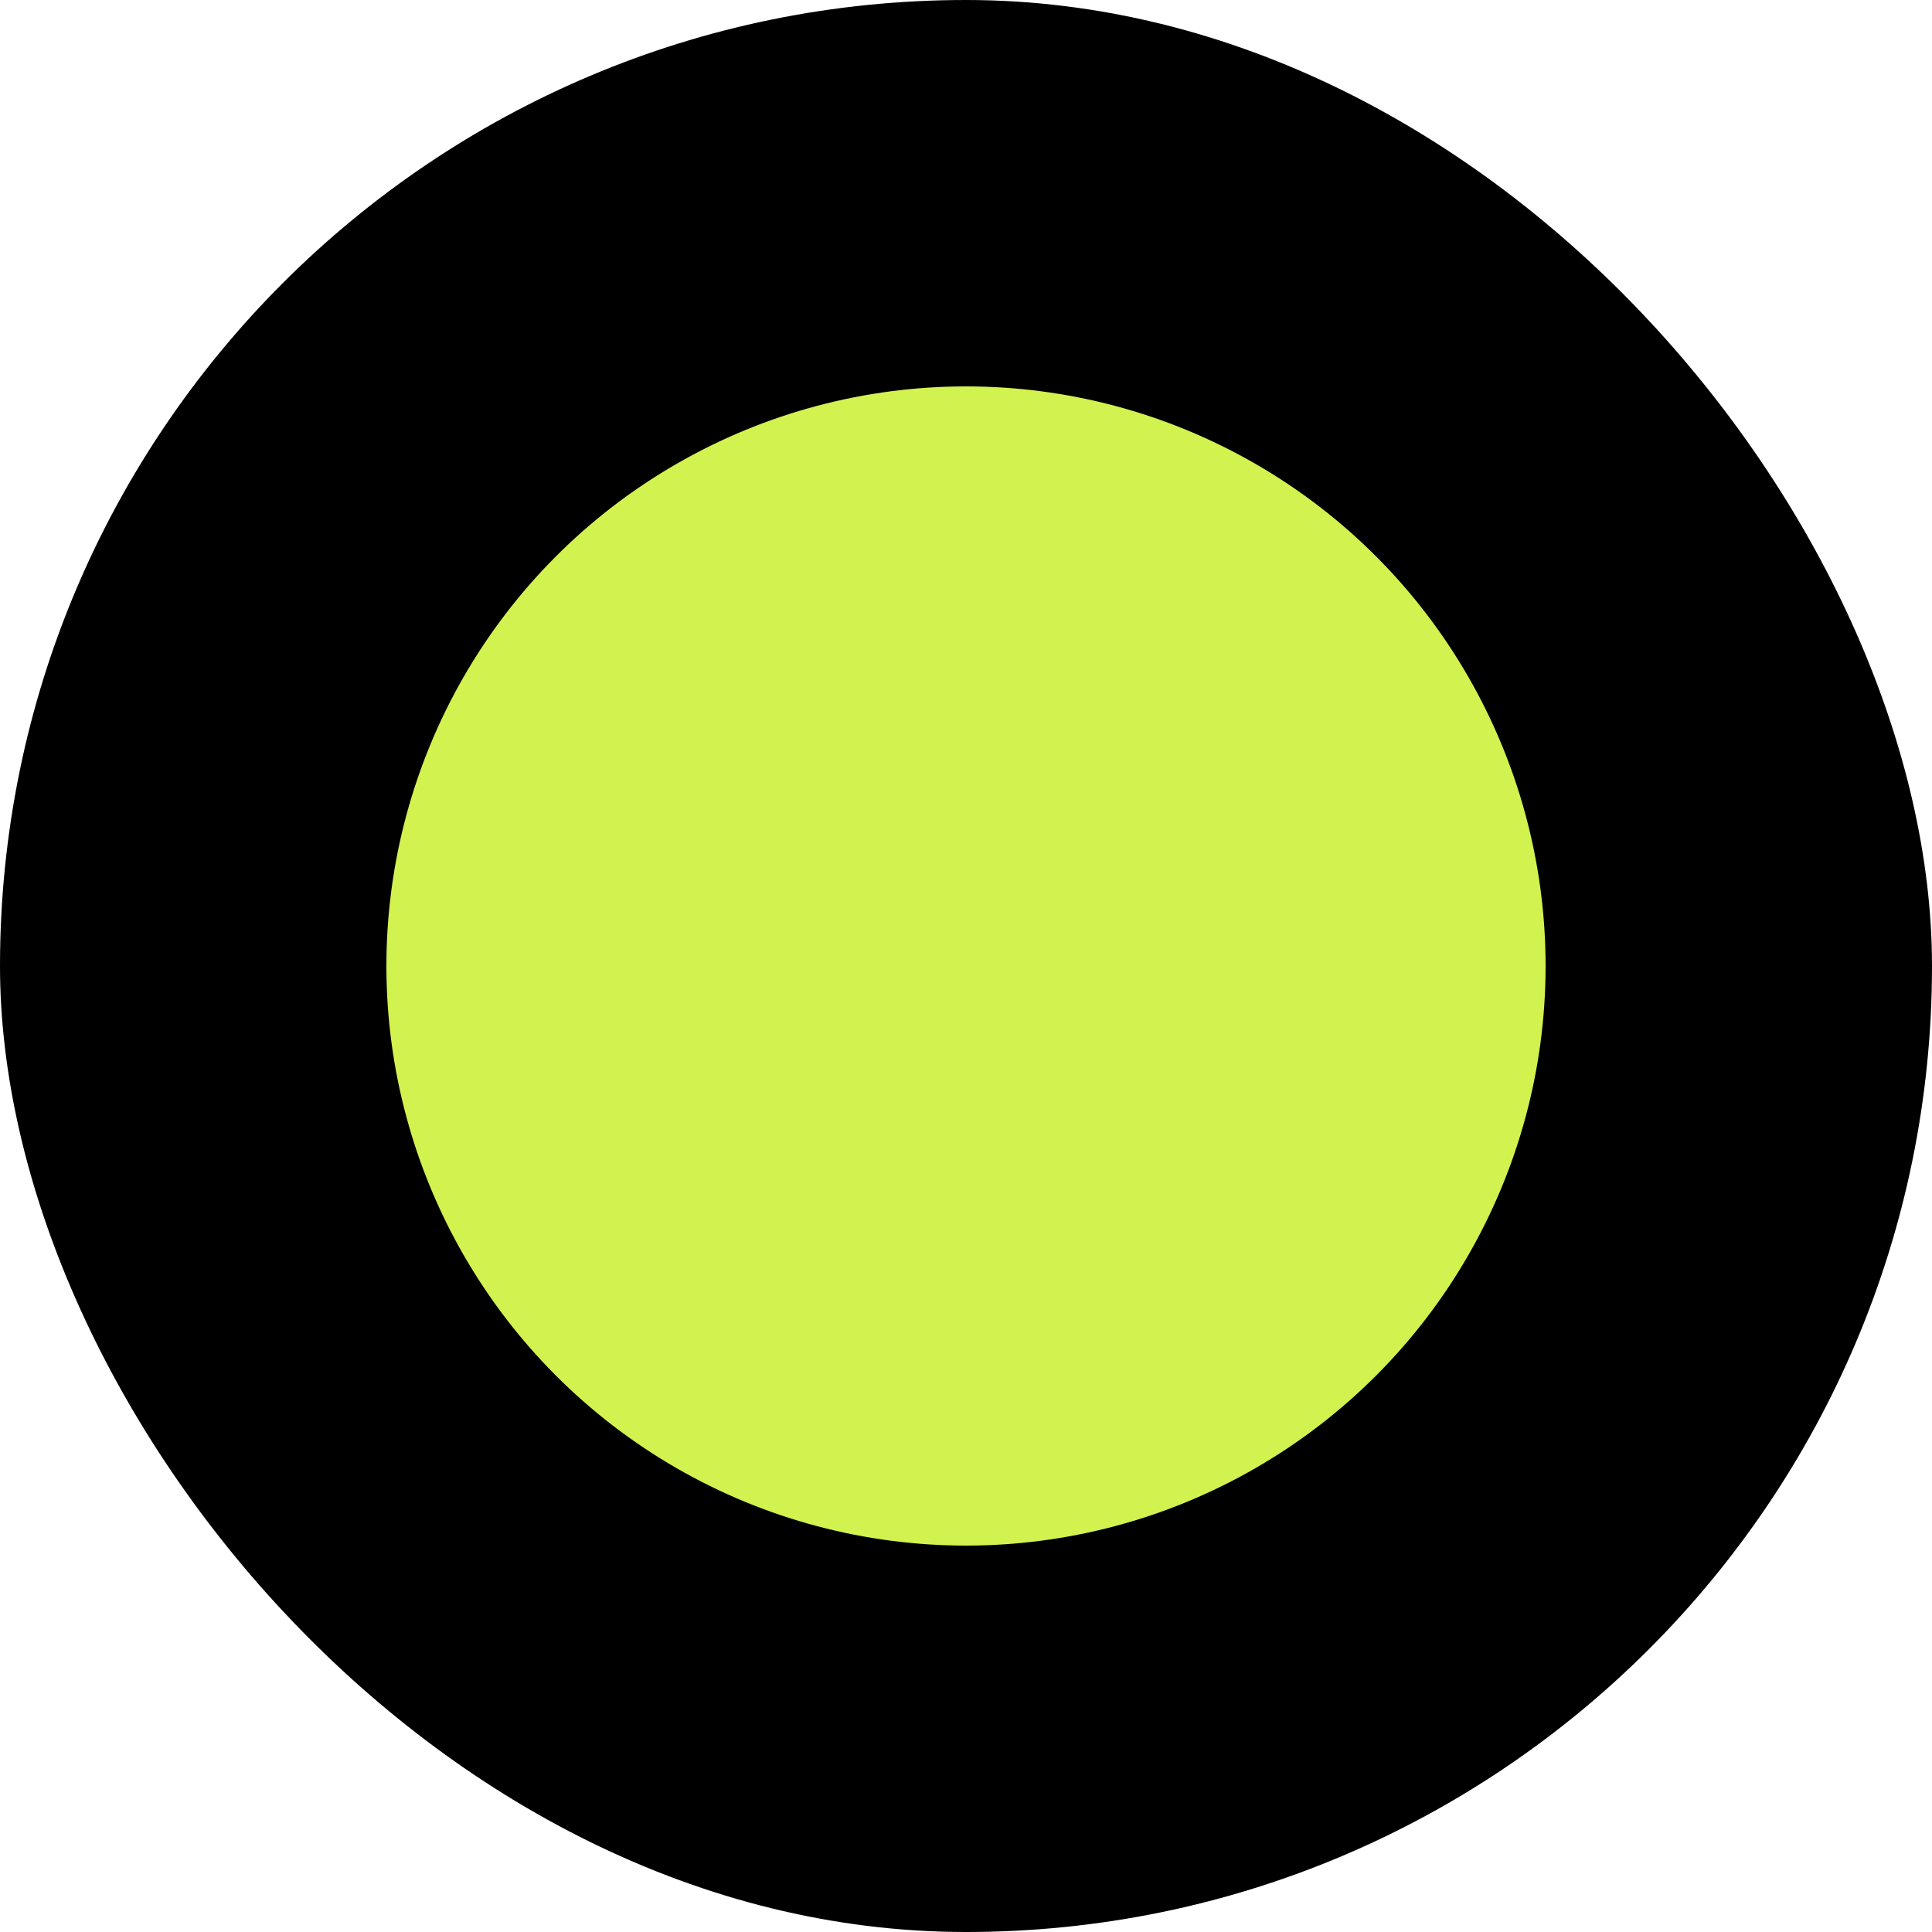
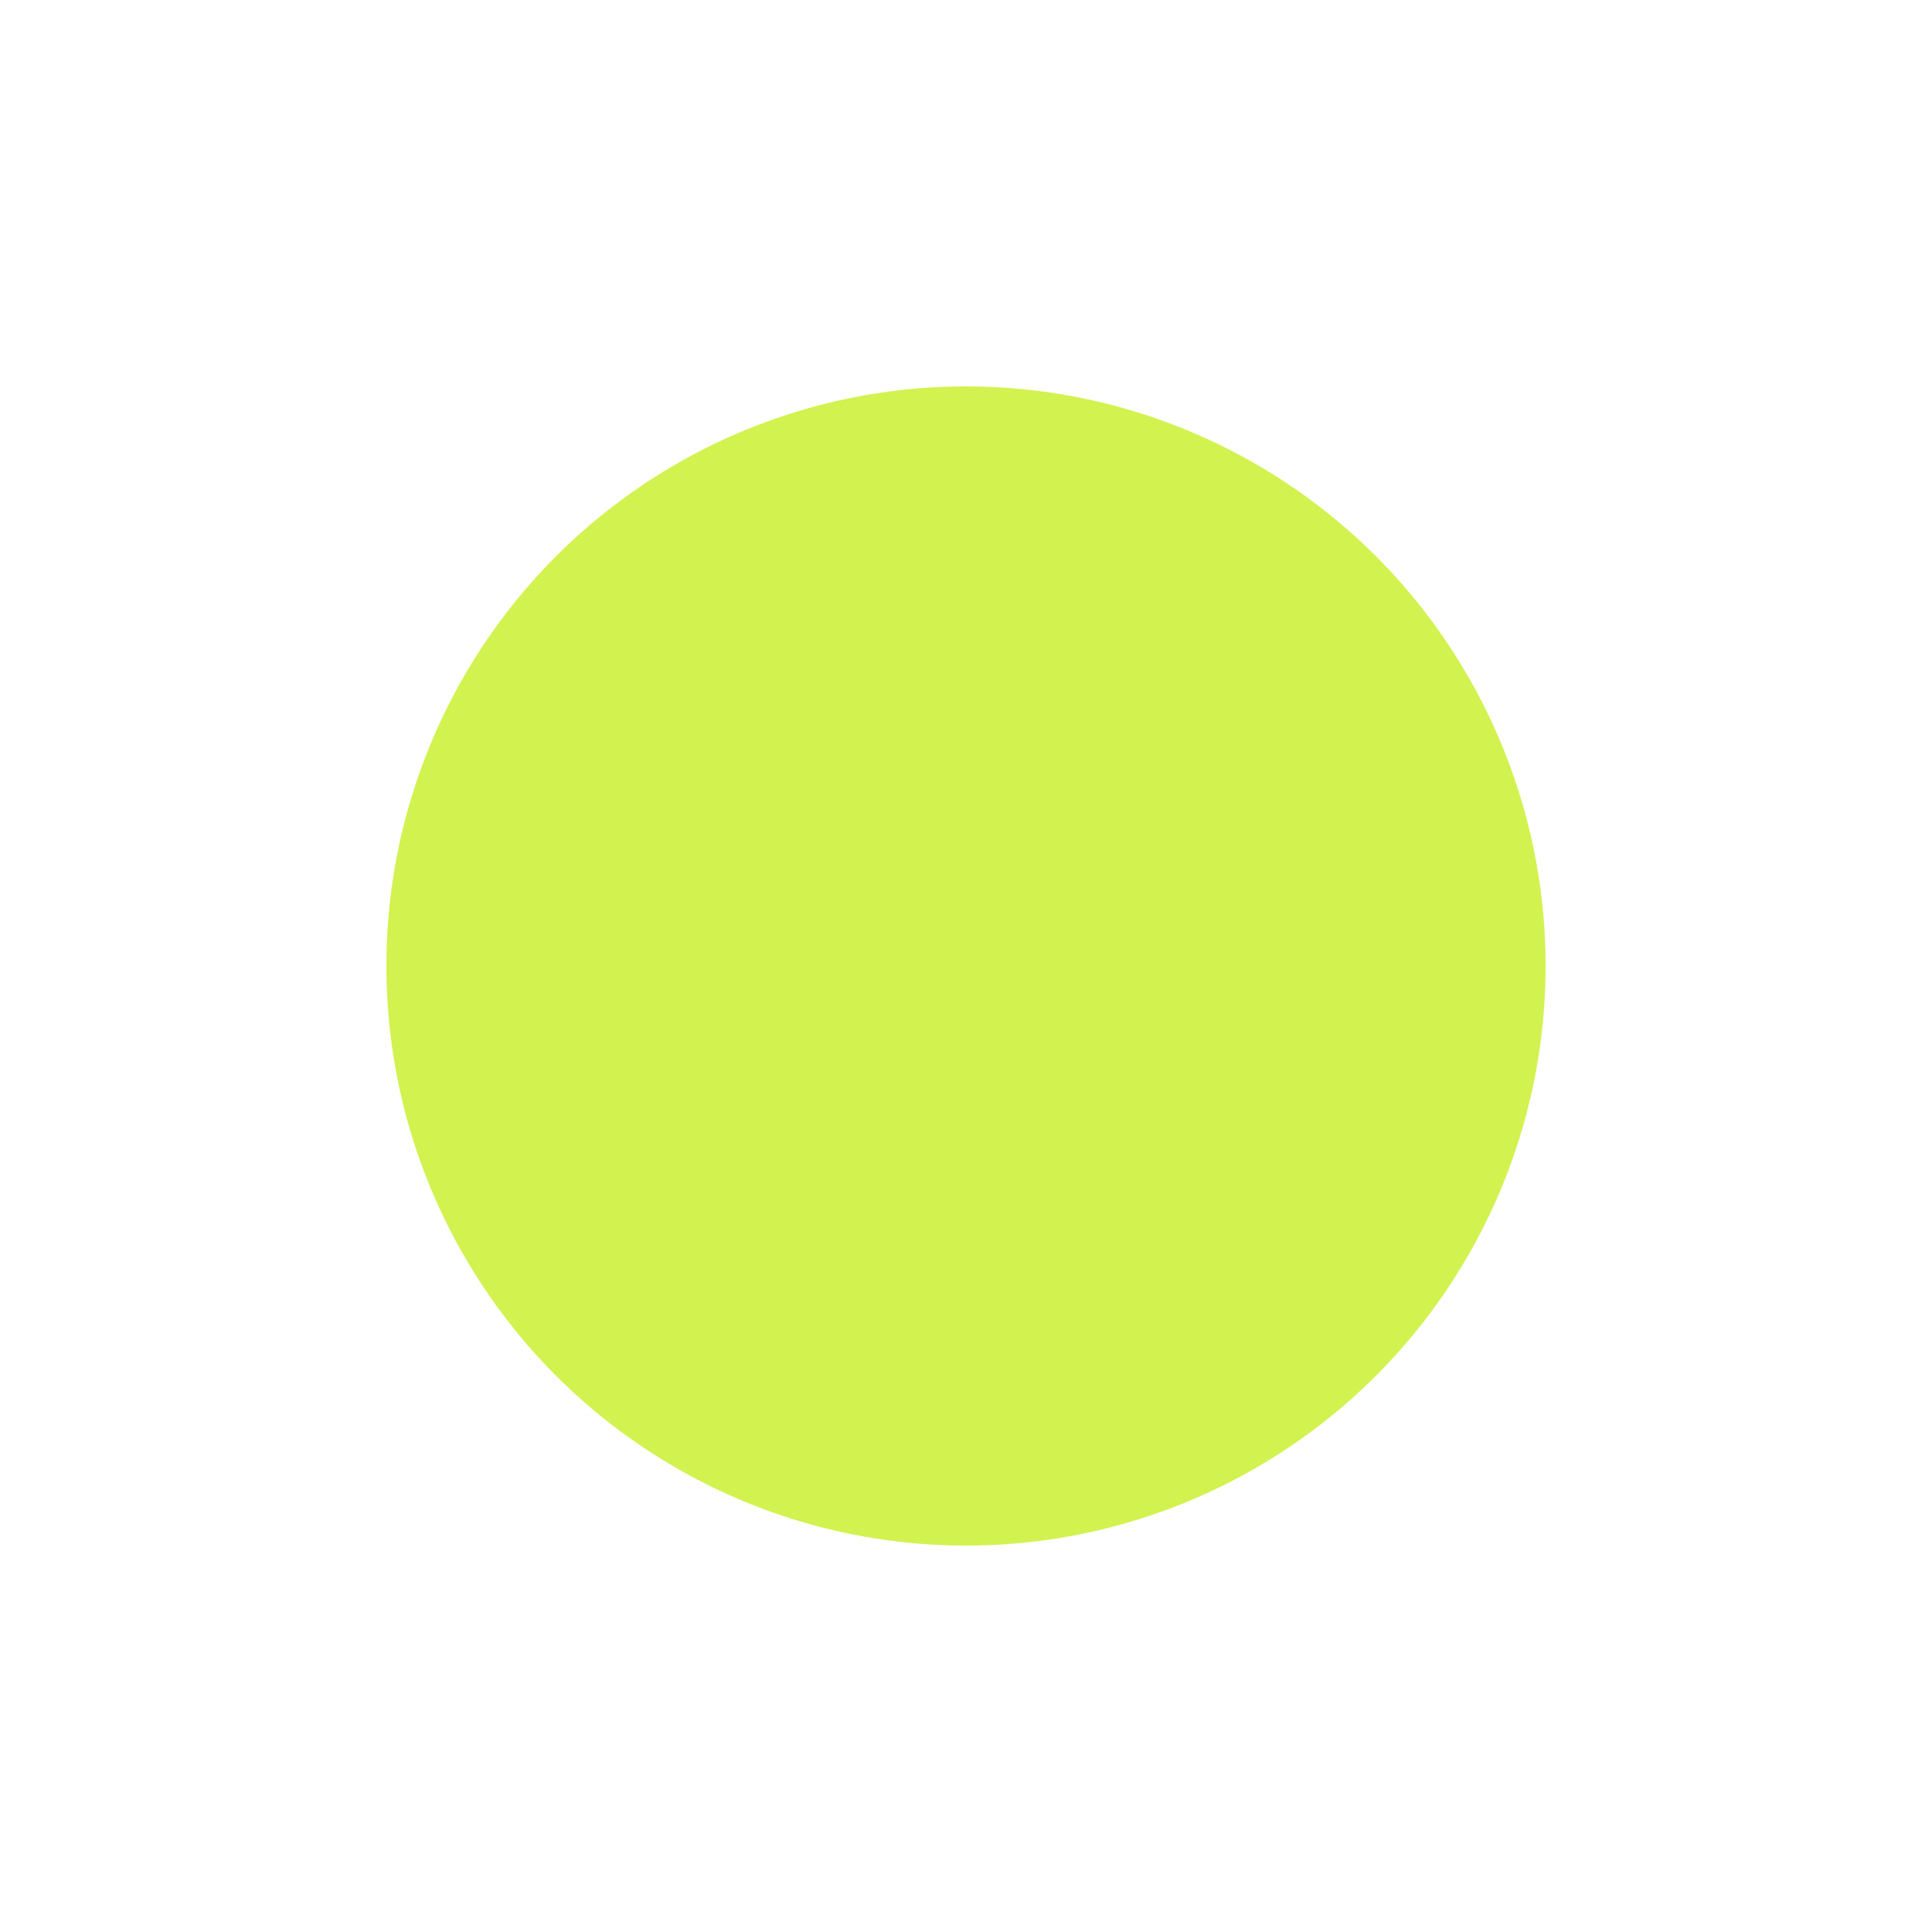
<svg xmlns="http://www.w3.org/2000/svg" fill="none" height="100%" overflow="visible" preserveAspectRatio="none" style="display: block;" viewBox="0 0 5 5" width="100%">
  <g id="Frame 3465430">
-     <rect fill="black" height="5" rx="2.5" width="5" />
    <circle cx="2.5" cy="2.5" fill="#D2F24F" id="Ellipse 18" r="1.5" />
  </g>
</svg>